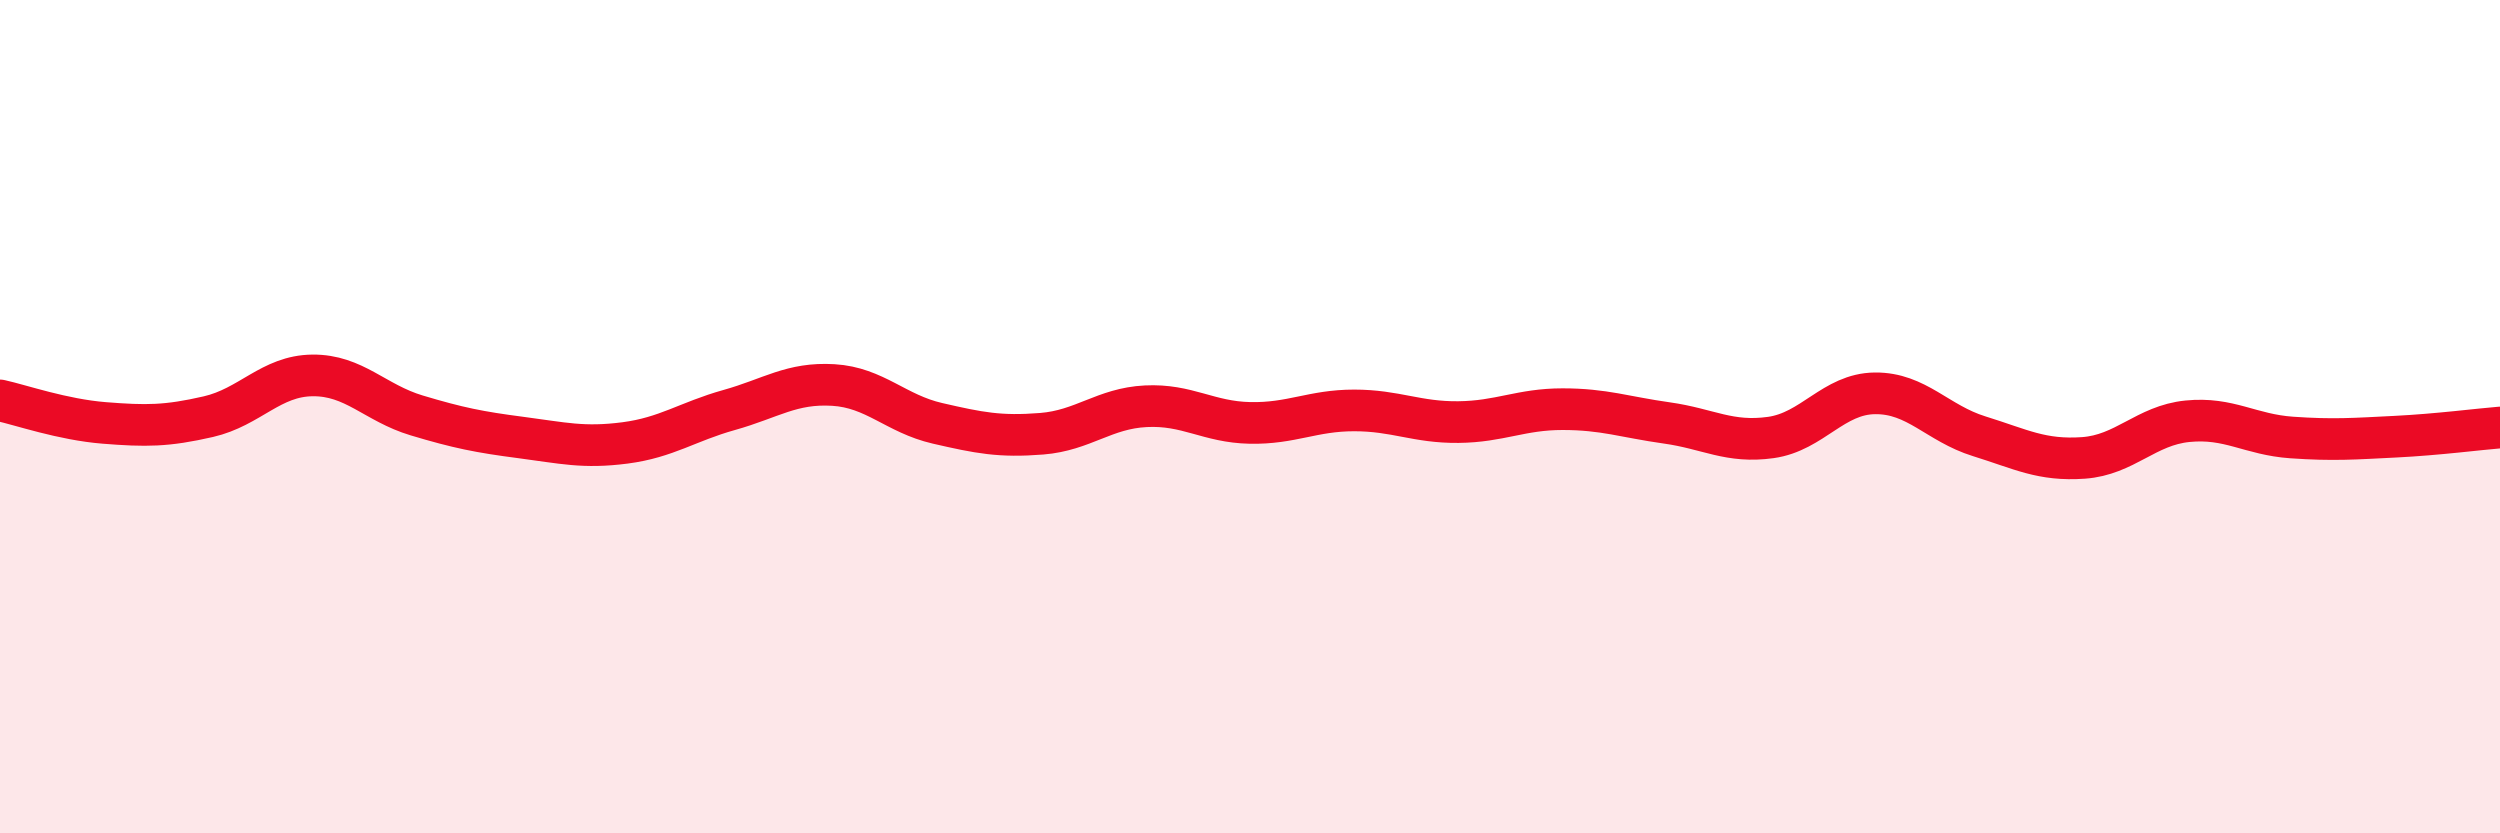
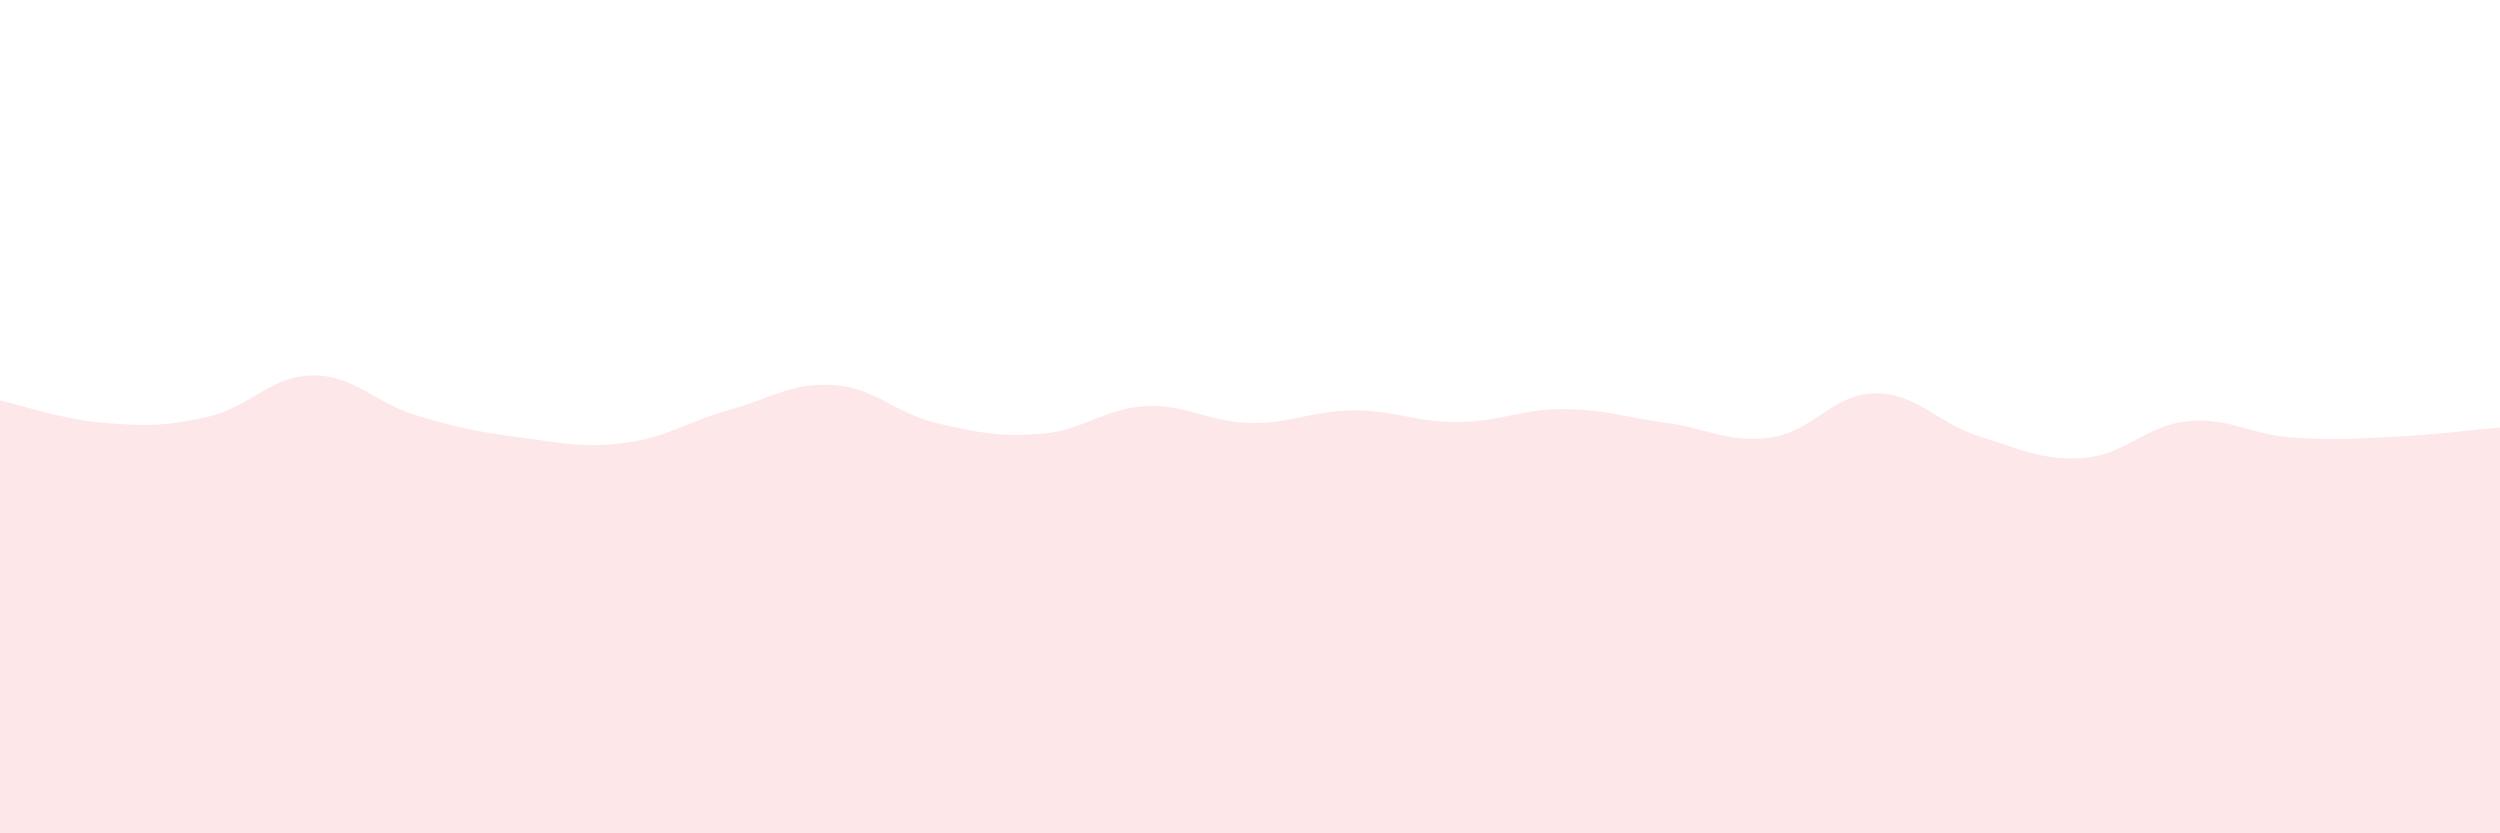
<svg xmlns="http://www.w3.org/2000/svg" width="60" height="20" viewBox="0 0 60 20">
  <path d="M 0,9.61 C 0.5,9.72 1.5,10.07 2.5,10.15 C 3.5,10.23 4,10.23 5,10 C 6,9.77 6.5,9.02 7.5,9.01 C 8.5,9 9,9.67 10,9.97 C 11,10.27 11.5,10.37 12.5,10.5 C 13.5,10.63 14,10.76 15,10.63 C 16,10.5 16.5,10.12 17.5,9.84 C 18.5,9.56 19,9.18 20,9.24 C 21,9.3 21.5,9.93 22.5,10.16 C 23.5,10.39 24,10.49 25,10.41 C 26,10.33 26.5,9.8 27.5,9.75 C 28.5,9.7 29,10.13 30,10.15 C 31,10.17 31.5,9.85 32.5,9.85 C 33.5,9.85 34,10.14 35,10.13 C 36,10.12 36.5,9.82 37.5,9.82 C 38.5,9.82 39,10.01 40,10.15 C 41,10.29 41.5,10.64 42.5,10.5 C 43.5,10.36 44,9.45 45,9.44 C 46,9.43 46.5,10.16 47.5,10.47 C 48.5,10.78 49,11.06 50,10.99 C 51,10.92 51.5,10.21 52.5,10.11 C 53.5,10.01 54,10.43 55,10.5 C 56,10.57 56.5,10.53 57.5,10.48 C 58.5,10.43 59.5,10.3 60,10.26L60 20L0 20Z" fill="#EB0A25" opacity="0.1" stroke-linecap="round" stroke-linejoin="round" />
-   <path d="M 0,9.61 C 0.5,9.72 1.5,10.07 2.5,10.15 C 3.5,10.23 4,10.23 5,10 C 6,9.77 6.5,9.02 7.5,9.01 C 8.5,9 9,9.67 10,9.97 C 11,10.27 11.5,10.37 12.5,10.5 C 13.5,10.63 14,10.76 15,10.63 C 16,10.5 16.5,10.12 17.5,9.84 C 18.5,9.56 19,9.18 20,9.24 C 21,9.3 21.5,9.93 22.5,10.16 C 23.5,10.39 24,10.49 25,10.41 C 26,10.33 26.5,9.8 27.5,9.75 C 28.5,9.7 29,10.13 30,10.15 C 31,10.17 31.5,9.85 32.5,9.85 C 33.5,9.85 34,10.14 35,10.13 C 36,10.12 36.5,9.82 37.5,9.82 C 38.5,9.82 39,10.01 40,10.15 C 41,10.29 41.5,10.64 42.5,10.5 C 43.5,10.36 44,9.45 45,9.44 C 46,9.43 46.5,10.16 47.5,10.47 C 48.5,10.78 49,11.06 50,10.99 C 51,10.92 51.5,10.21 52.5,10.11 C 53.5,10.01 54,10.43 55,10.5 C 56,10.57 56.5,10.53 57.5,10.48 C 58.5,10.43 59.5,10.3 60,10.26" stroke="#EB0A25" stroke-width="1" fill="none" stroke-linecap="round" stroke-linejoin="round" />
</svg>